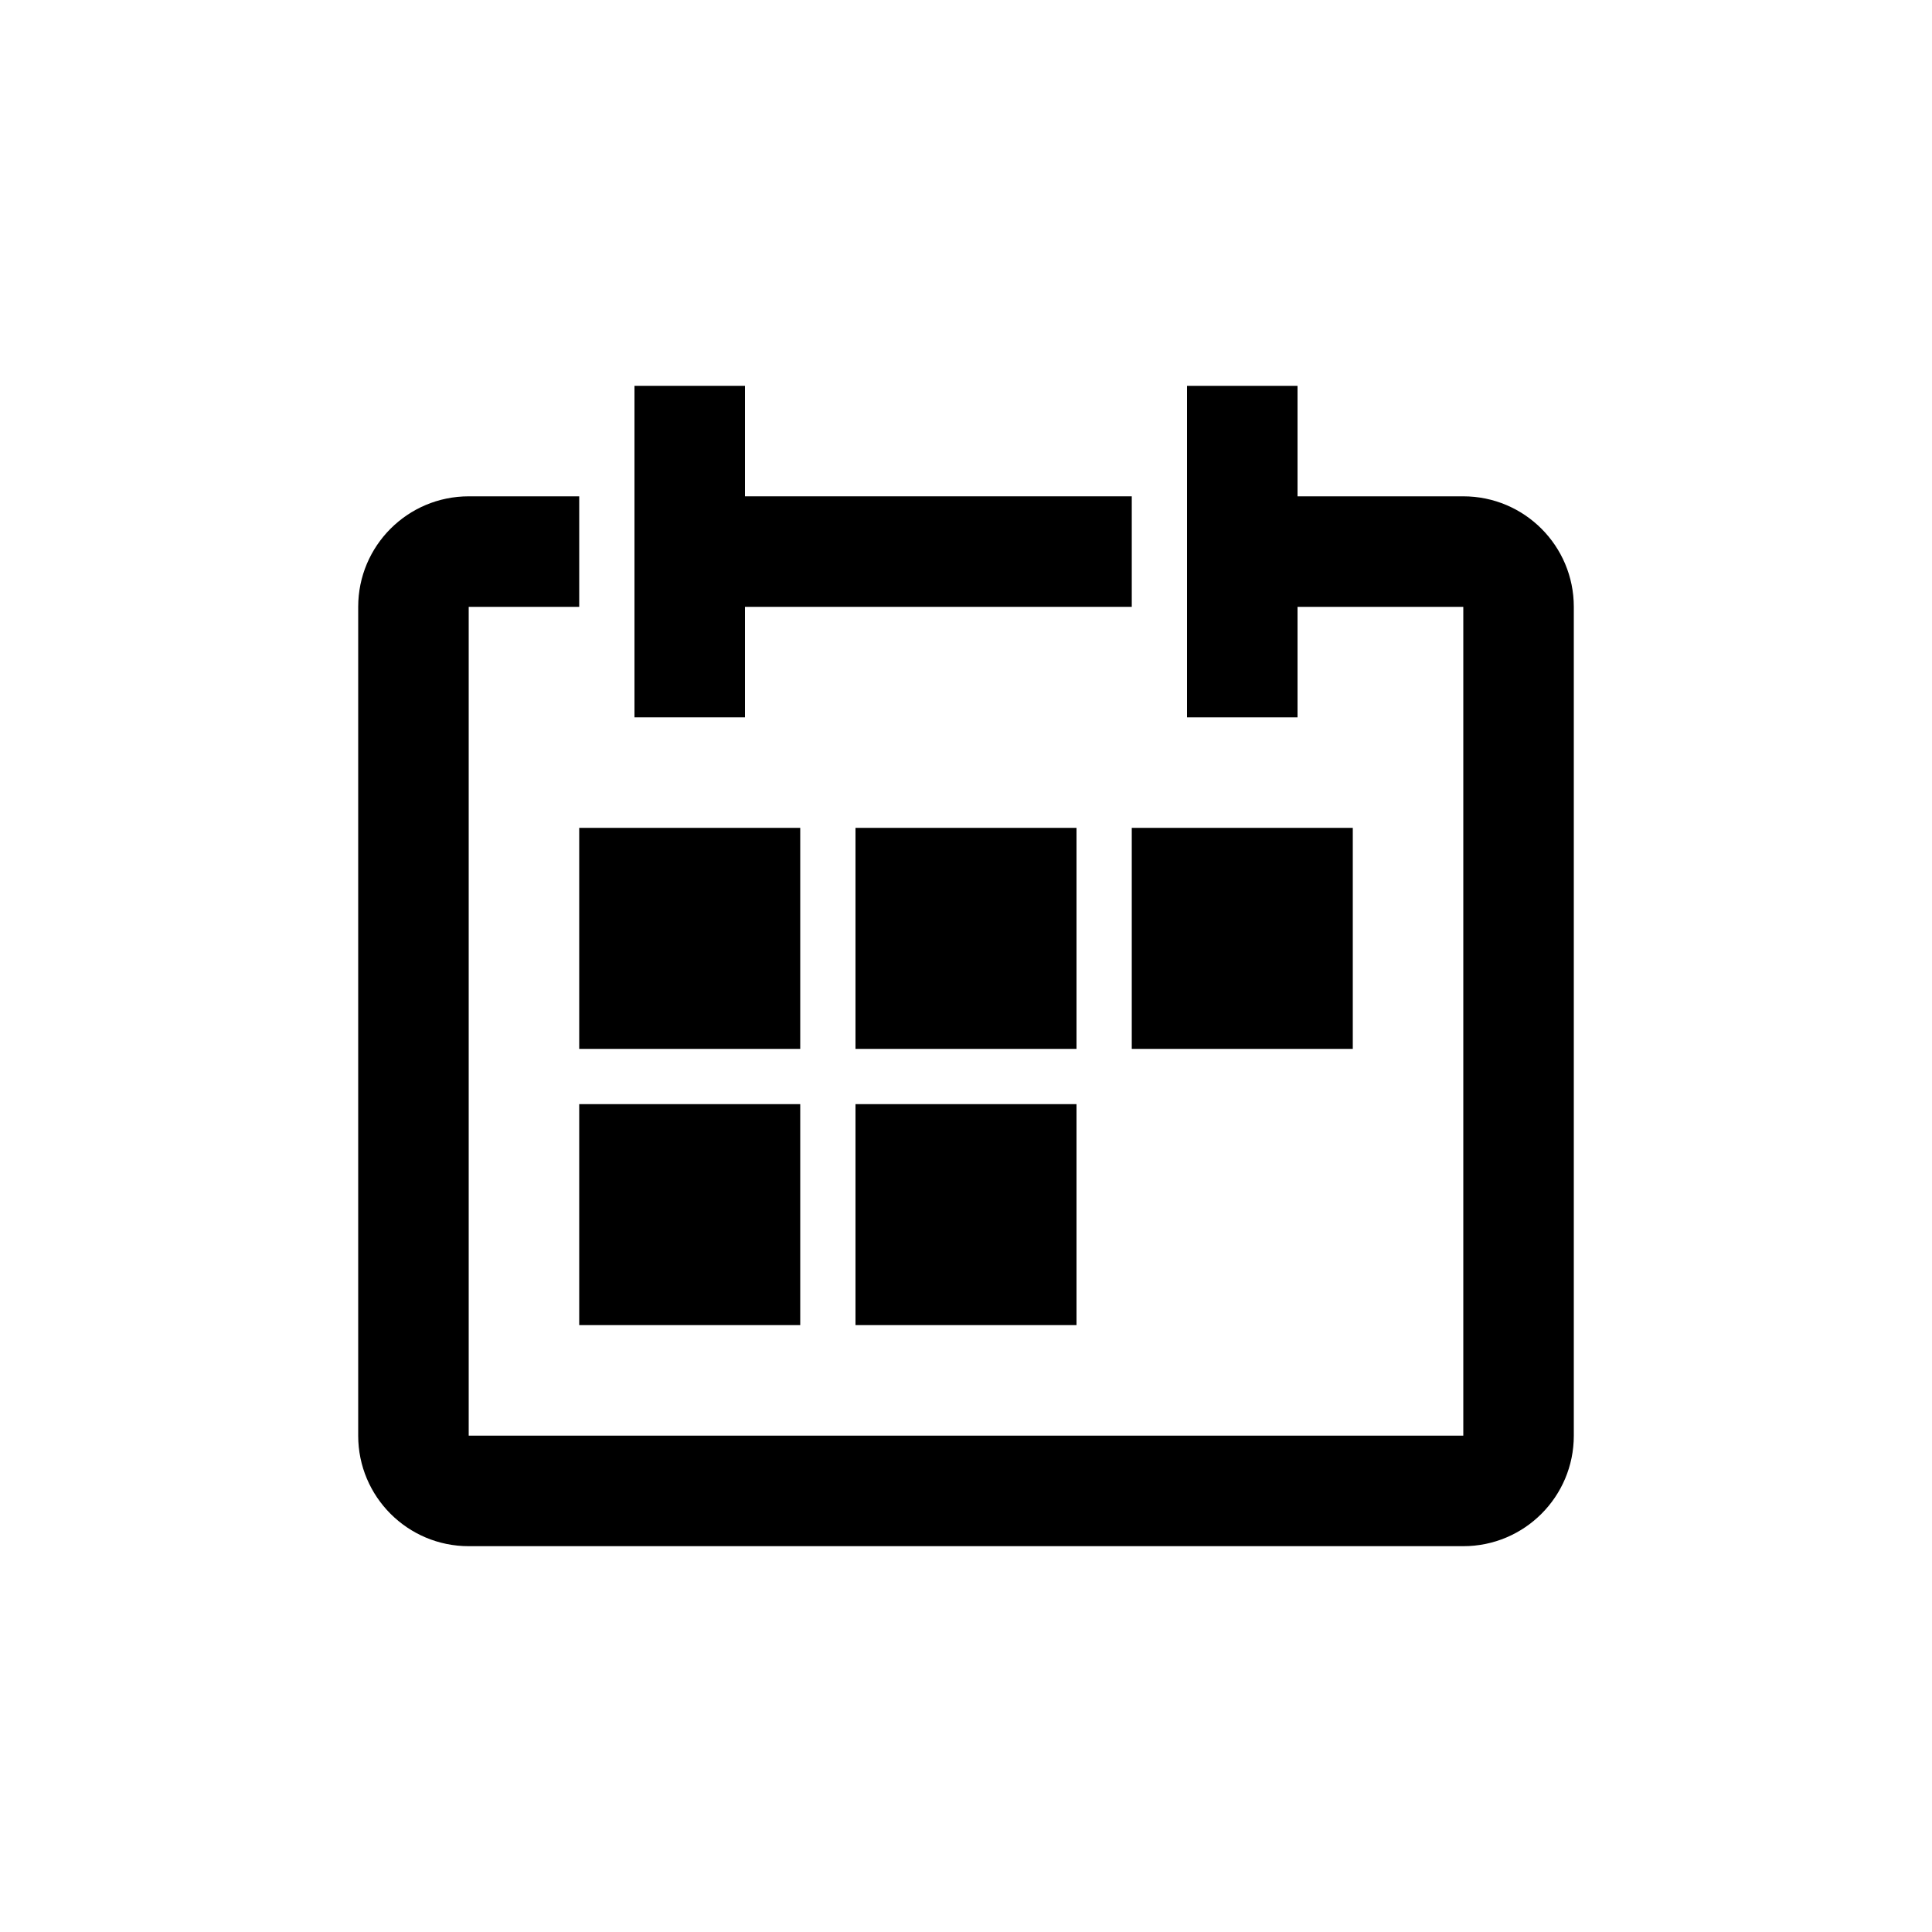
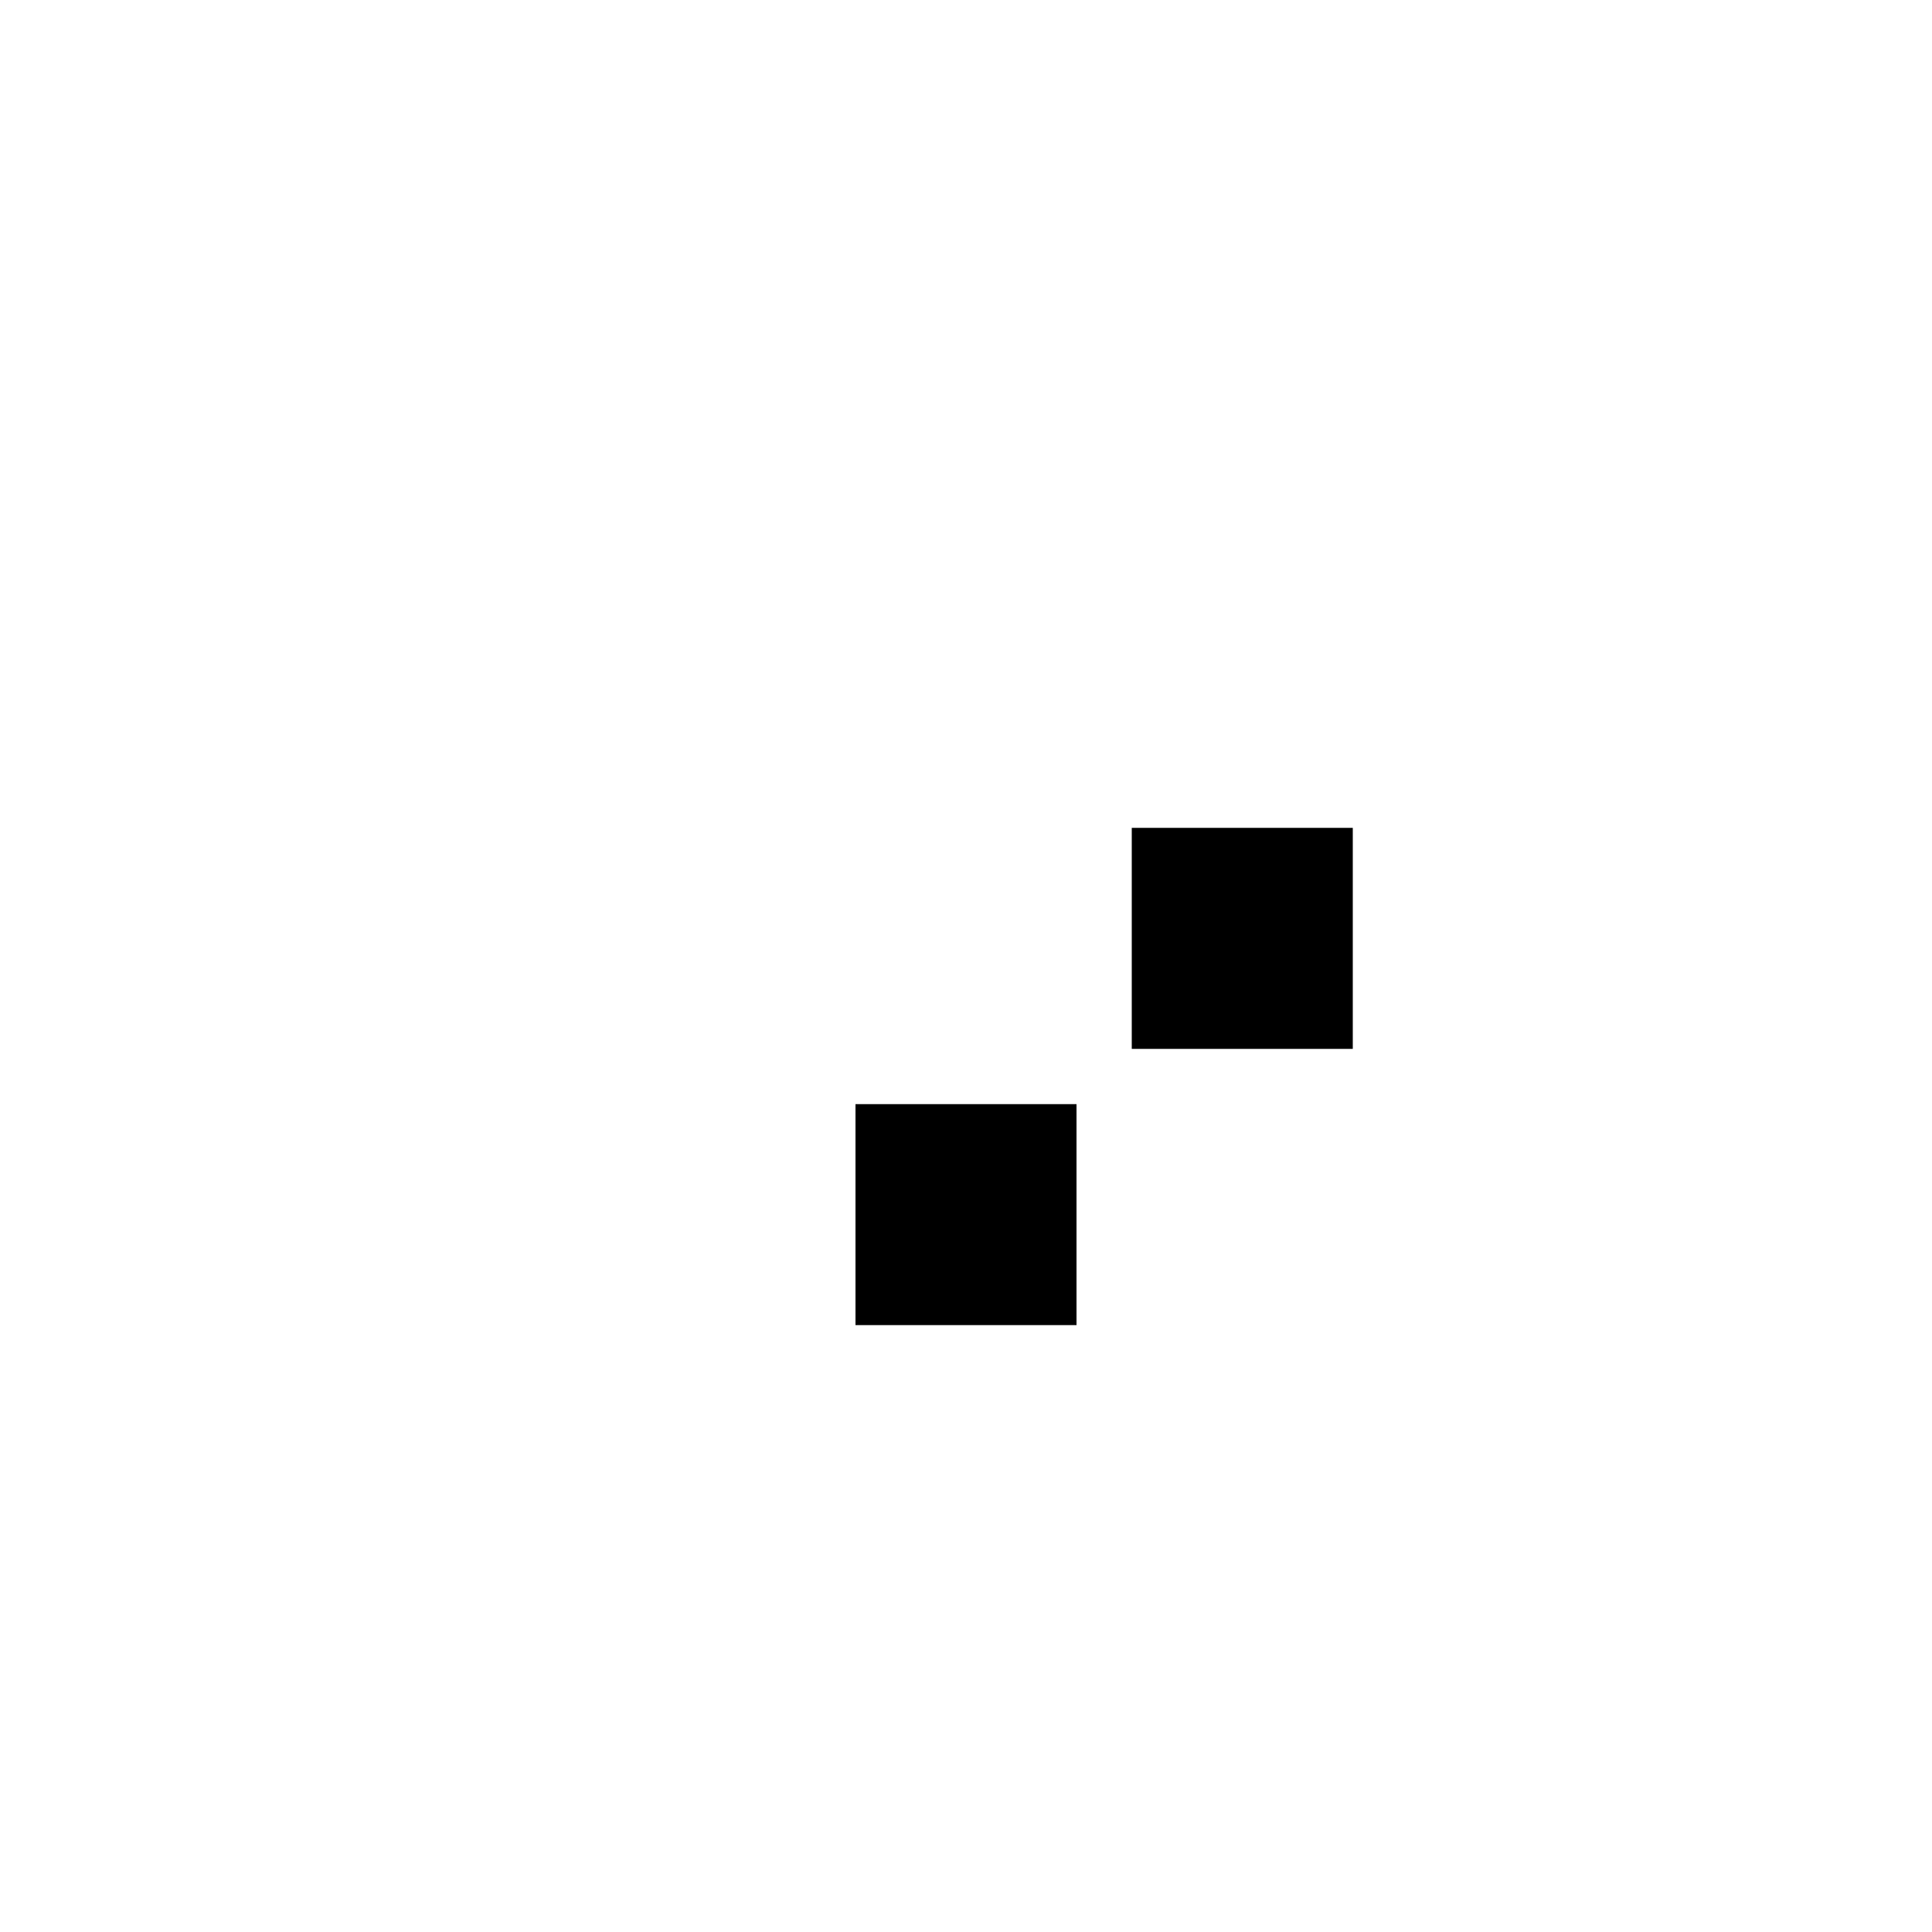
<svg xmlns="http://www.w3.org/2000/svg" version="1.1" id="Capa_1" x="0px" y="0px" width="40px" height="40px" viewBox="0 0 40 40" enable-background="new 0 0 40 40" xml:space="preserve">
  <g>
-     <path d="M30.296,10.276h-3.432V7.988h-2.288v6.864h2.288v-2.288h3.432v17.16H9.704v-17.16h2.288v-2.288H9.704   c-1.264,0-2.288,1.024-2.288,2.288v17.16c0,1.264,1.024,2.288,2.288,2.288h20.592c1.264,0,2.288-1.024,2.288-2.288v-17.16   C32.584,11.3,31.56,10.276,30.296,10.276z" />
-     <polygon points="15.424,12.564 23.432,12.564 23.432,10.276 15.424,10.276 15.424,7.988 13.136,7.988 13.136,14.852 15.424,14.852     " />
-     <rect x="11.992" y="17.14" width="4.576" height="4.576" />
-     <rect x="17.712" y="17.14" width="4.576" height="4.576" />
    <rect x="23.432" y="17.14" width="4.576" height="4.576" />
-     <rect x="11.992" y="22.86" width="4.576" height="4.575" />
    <rect x="17.712" y="22.86" width="4.576" height="4.575" />
  </g>
</svg>